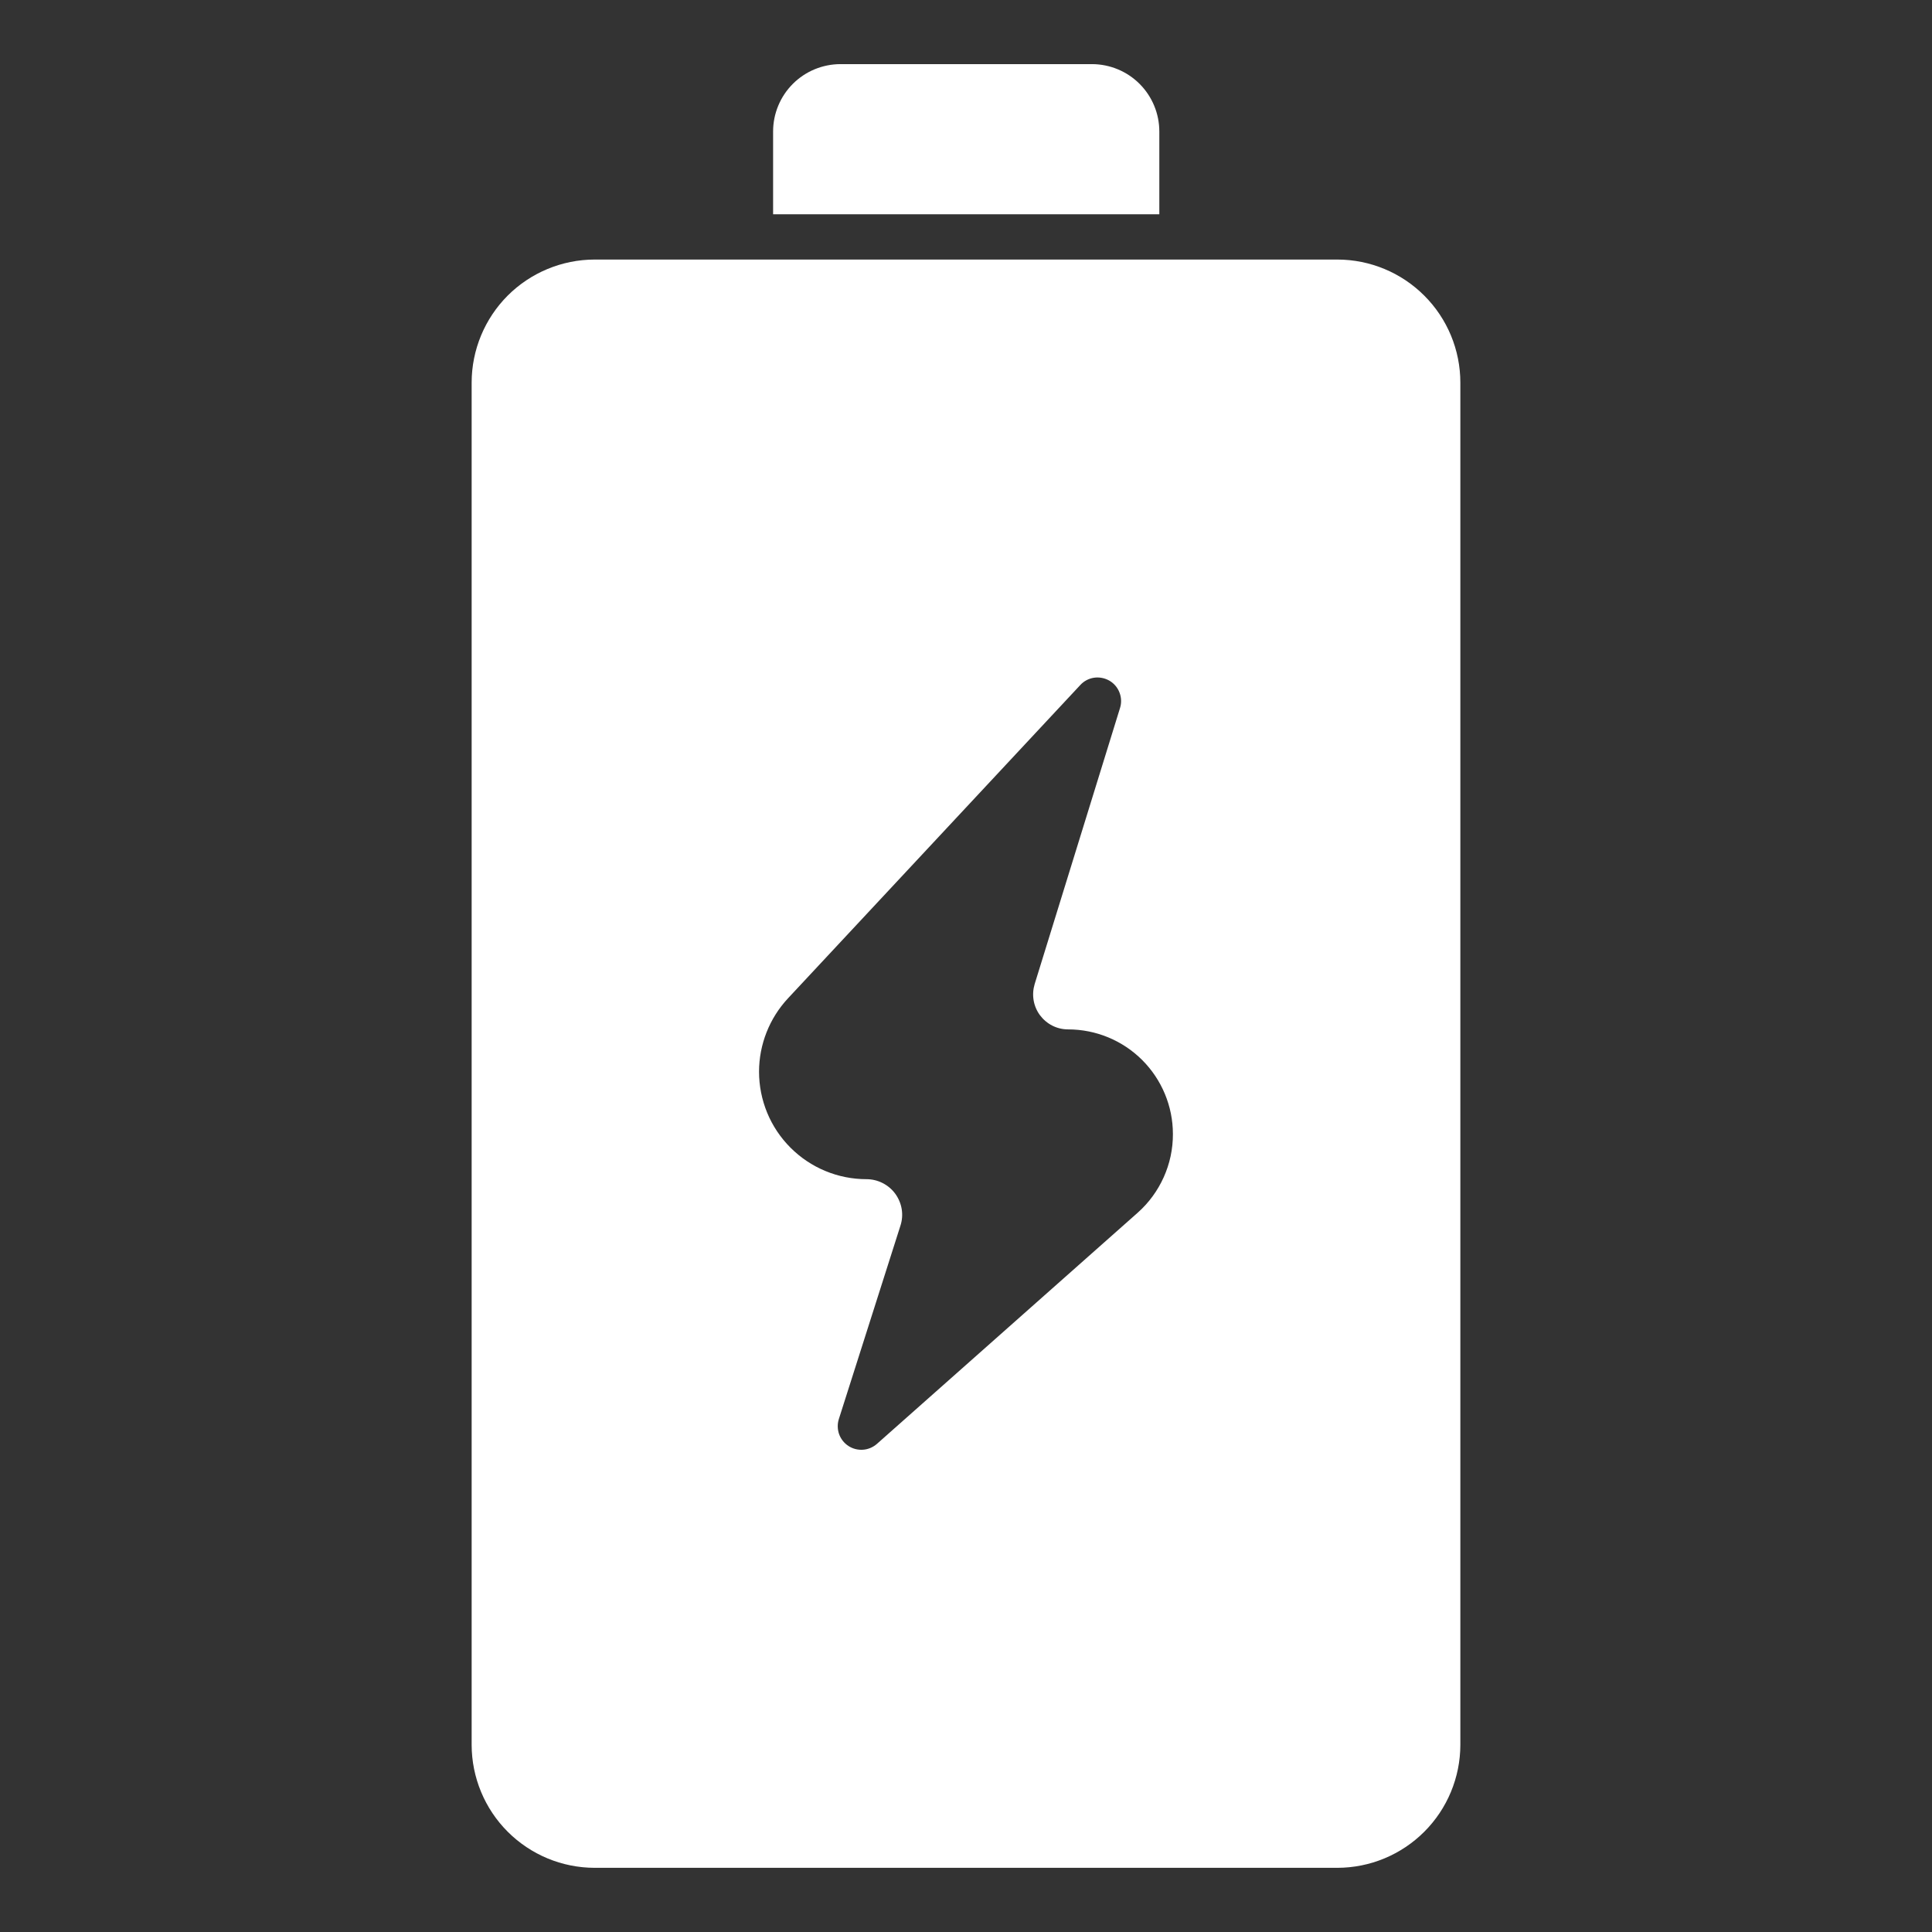
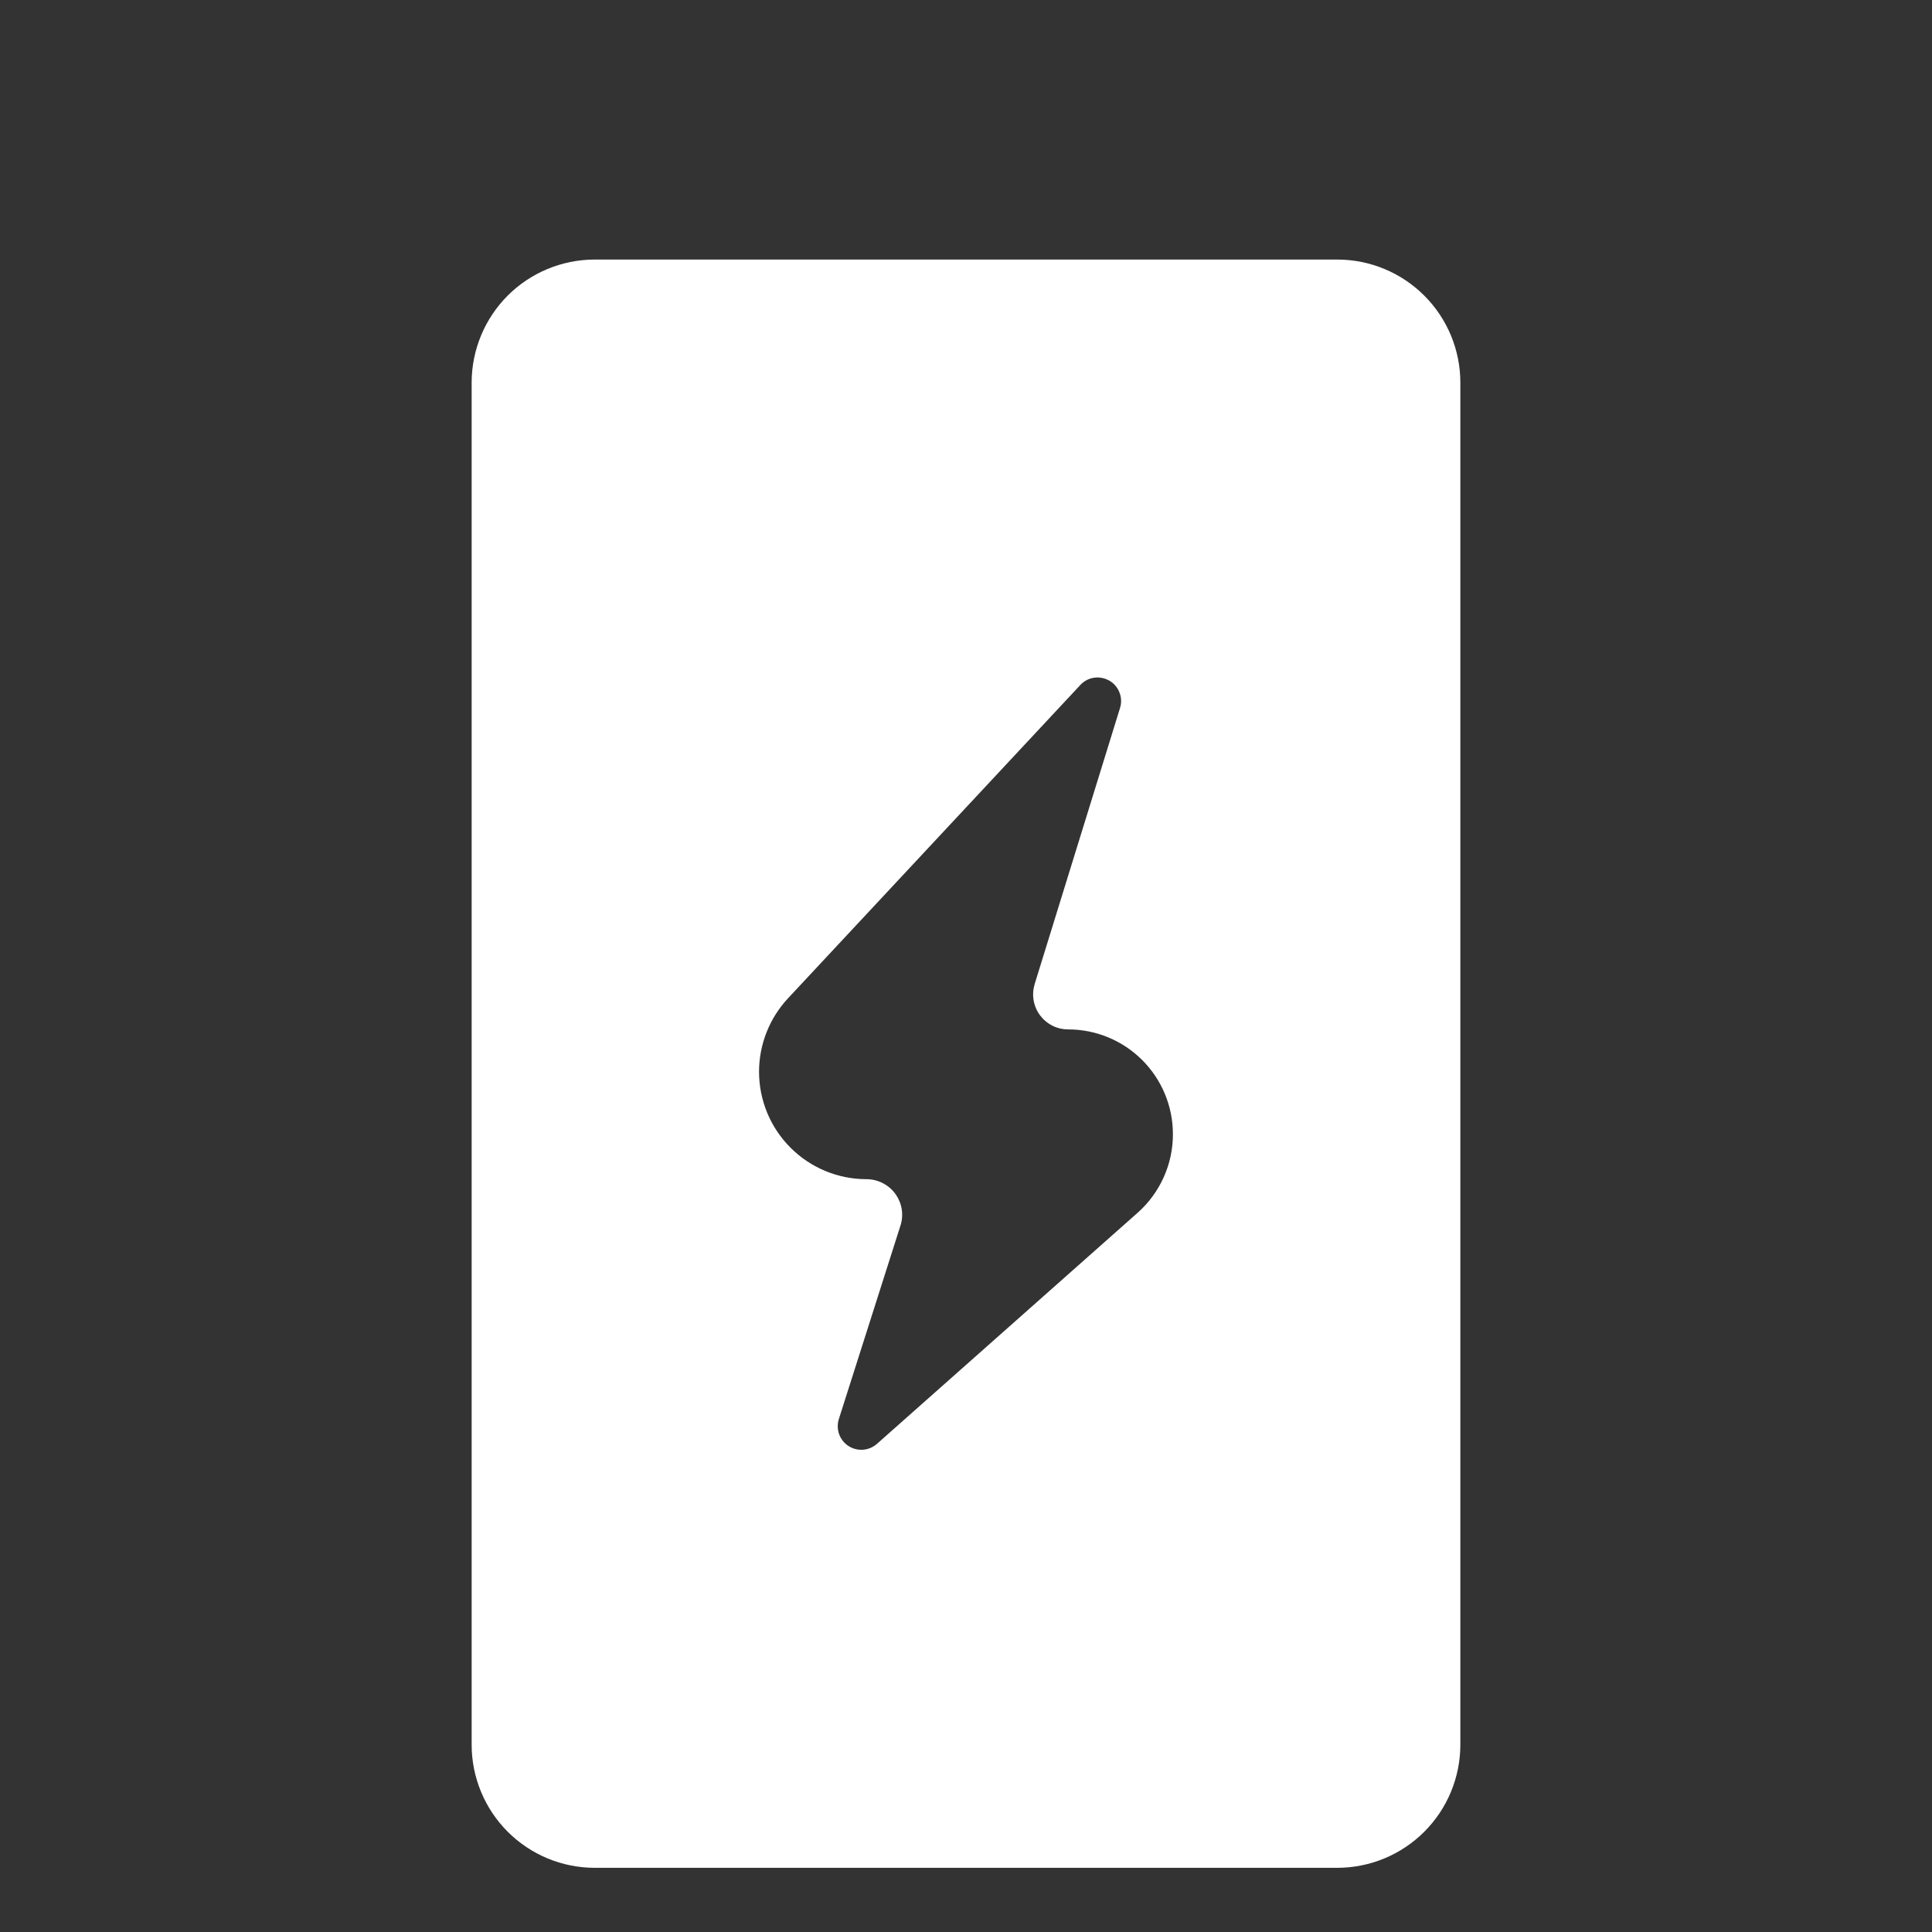
<svg xmlns="http://www.w3.org/2000/svg" viewBox="0 0 32 32" fill="none">
  <rect x="0" y="0" width="32" height="32" fill="#333333" stroke="none" />
  <path d="M22.152 4.299H9.848C9.308 4.3 8.791 4.515 8.409 4.896C8.028 5.278 7.813 5.795 7.812 6.335V28.901C7.813 29.44 8.028 29.958 8.409 30.339C8.791 30.721 9.308 30.936 9.848 30.937H22.152C22.692 30.936 23.209 30.721 23.591 30.339C23.972 29.958 24.187 29.44 24.188 28.901V6.338C24.188 5.798 23.974 5.28 23.592 4.898C23.21 4.515 22.693 4.3 22.152 4.299ZM19.427 18.784C19.428 19.03 19.376 19.274 19.275 19.498C19.174 19.723 19.027 19.924 18.843 20.087L14.525 23.915C14.461 23.971 14.38 24.006 14.295 24.012C14.21 24.018 14.125 23.997 14.053 23.95C13.981 23.903 13.927 23.834 13.898 23.754C13.87 23.673 13.868 23.585 13.894 23.504L14.914 20.301C14.943 20.212 14.95 20.118 14.935 20.026C14.92 19.935 14.883 19.848 14.829 19.773C14.774 19.698 14.702 19.637 14.619 19.595C14.536 19.553 14.445 19.531 14.352 19.531C14.118 19.531 13.886 19.485 13.67 19.395C13.454 19.306 13.258 19.174 13.093 19.009C12.928 18.844 12.796 18.647 12.707 18.431C12.618 18.215 12.572 17.983 12.572 17.75C12.573 17.299 12.744 16.866 13.051 16.536L17.894 11.345C17.954 11.28 18.034 11.238 18.122 11.225C18.209 11.213 18.298 11.23 18.375 11.274C18.451 11.318 18.51 11.387 18.542 11.47C18.574 11.552 18.578 11.643 18.551 11.727L17.137 16.3C17.111 16.387 17.105 16.478 17.12 16.568C17.135 16.657 17.171 16.742 17.225 16.815C17.279 16.887 17.349 16.947 17.43 16.988C17.511 17.029 17.6 17.05 17.691 17.05C18.151 17.05 18.592 17.232 18.918 17.557C19.243 17.882 19.427 18.323 19.427 18.783V18.784Z" fill="white" />
-   <path d="M19.202 2.178C19.202 1.882 19.084 1.598 18.875 1.389C18.666 1.18 18.383 1.063 18.087 1.062H13.92C13.624 1.063 13.341 1.18 13.132 1.389C12.923 1.598 12.805 1.882 12.805 2.178V3.549H19.202V2.178Z" fill="white" />
</svg>